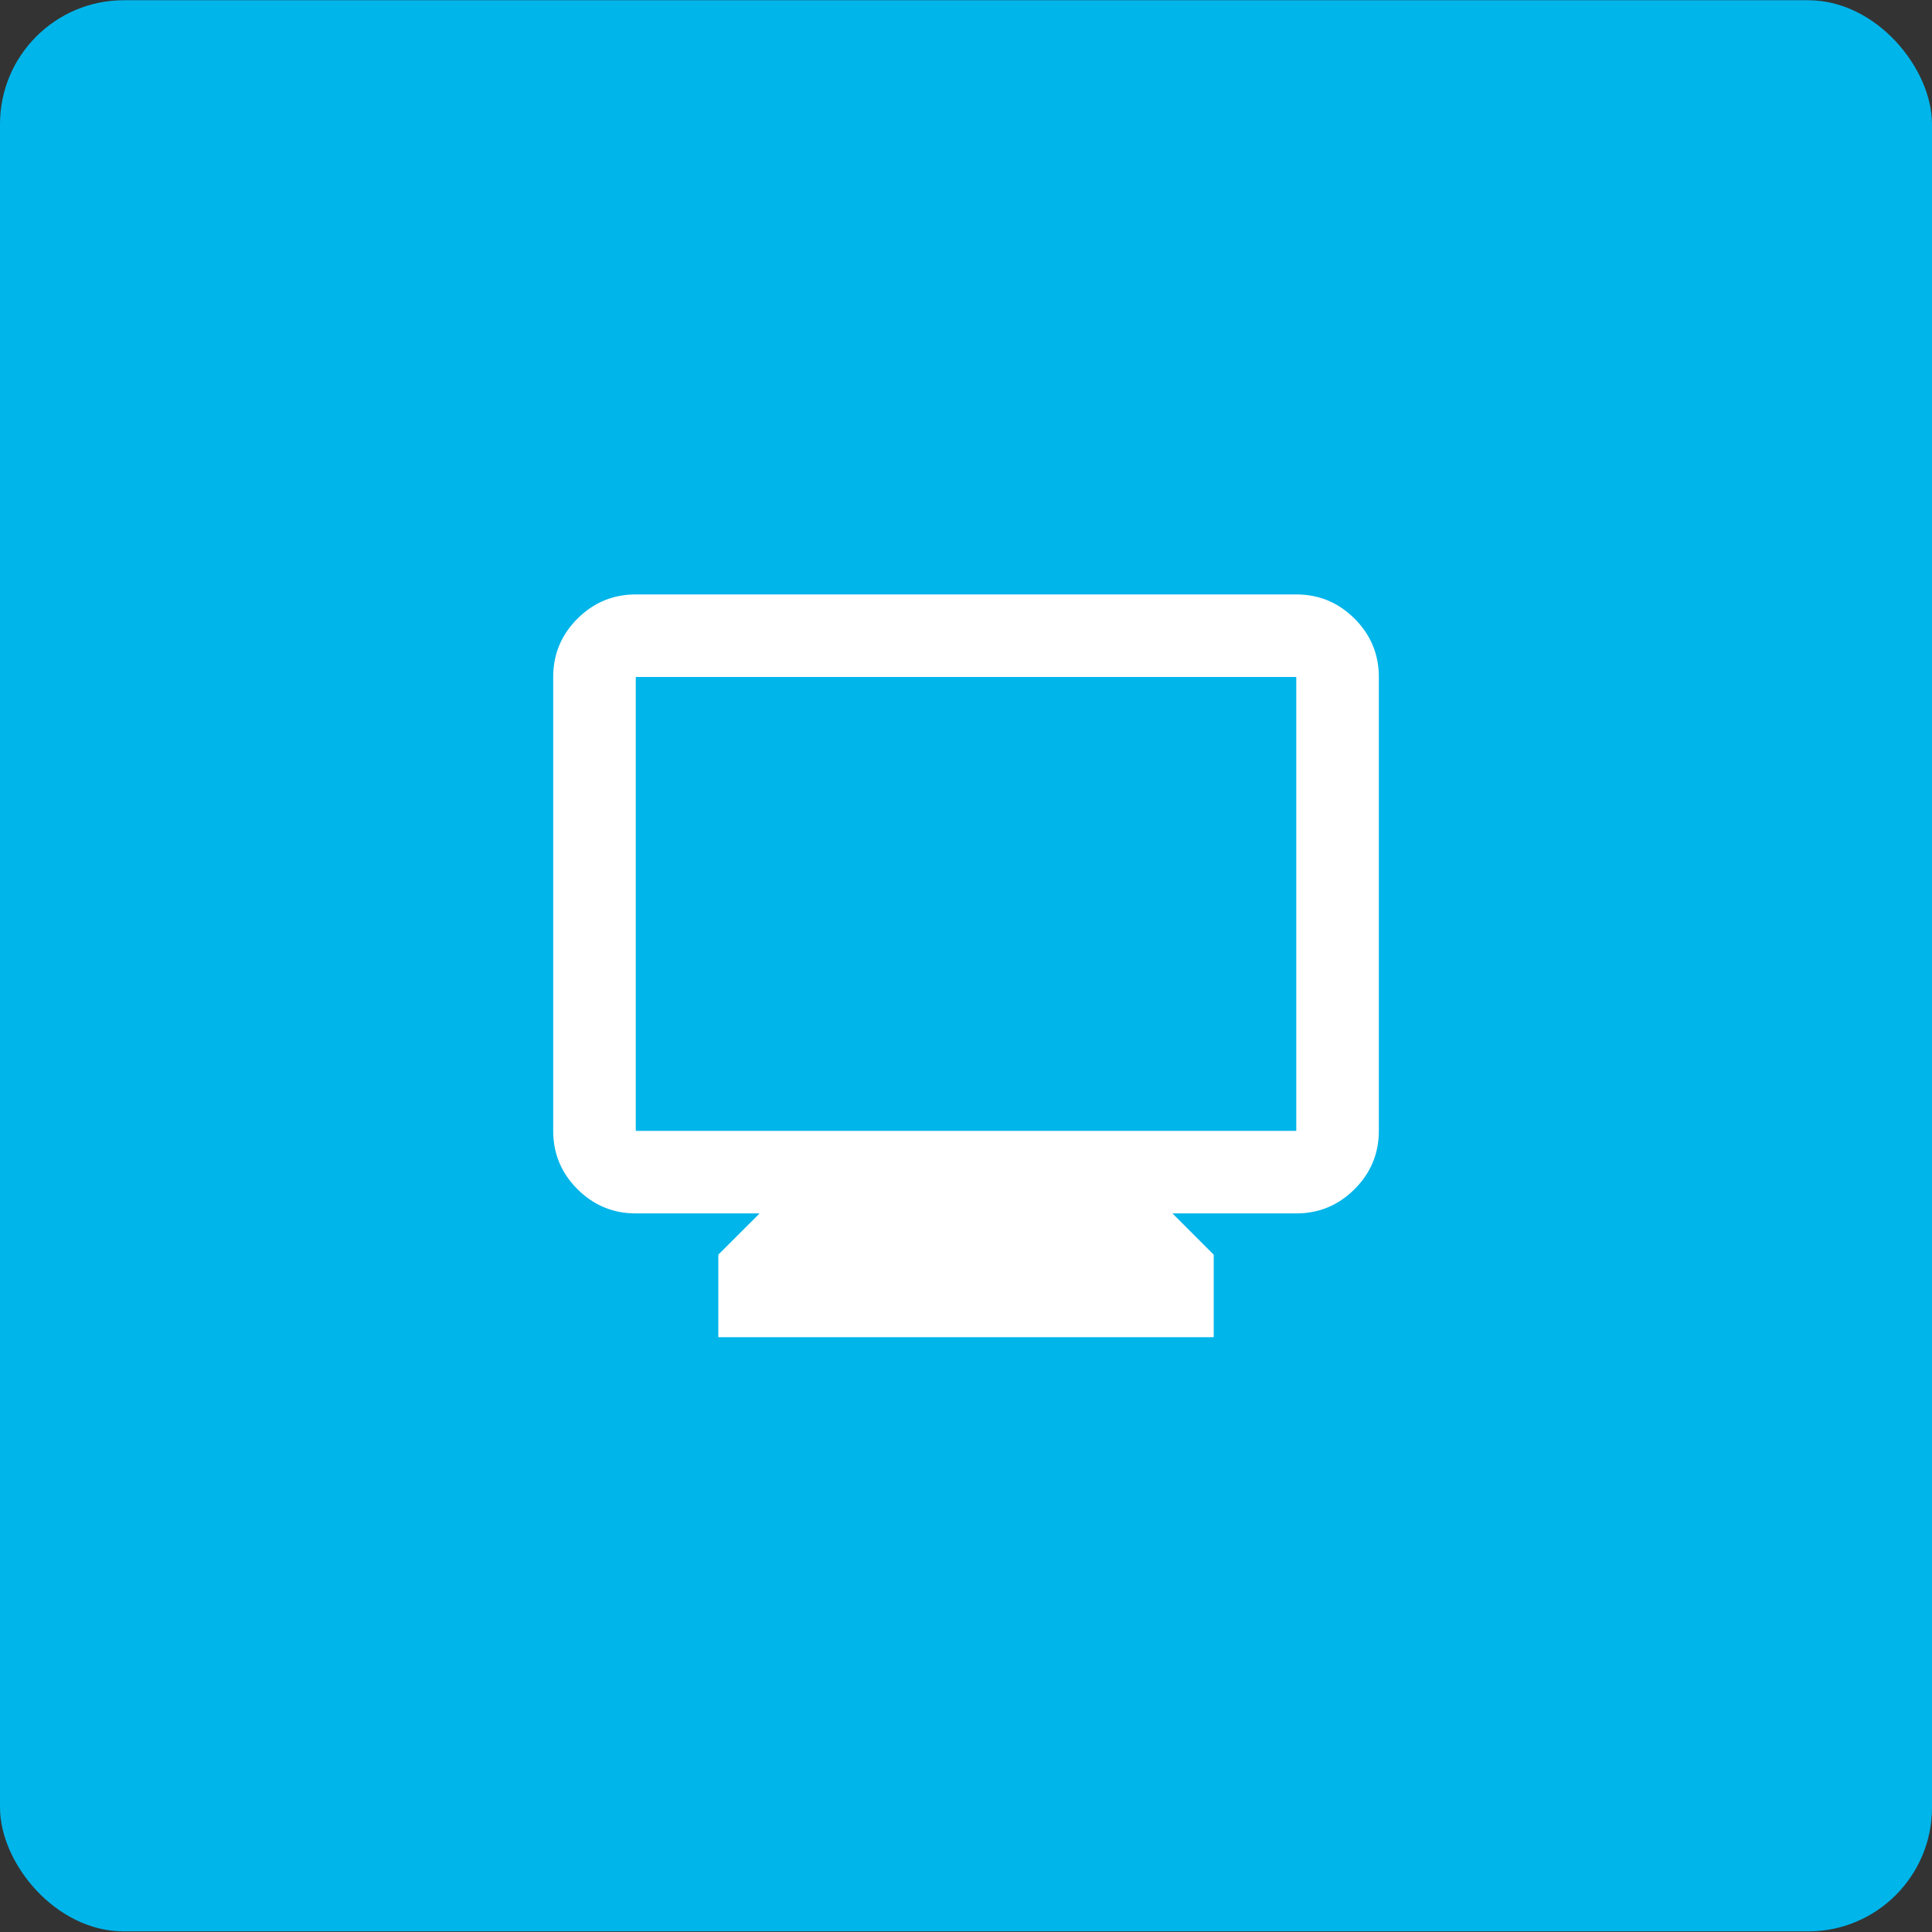
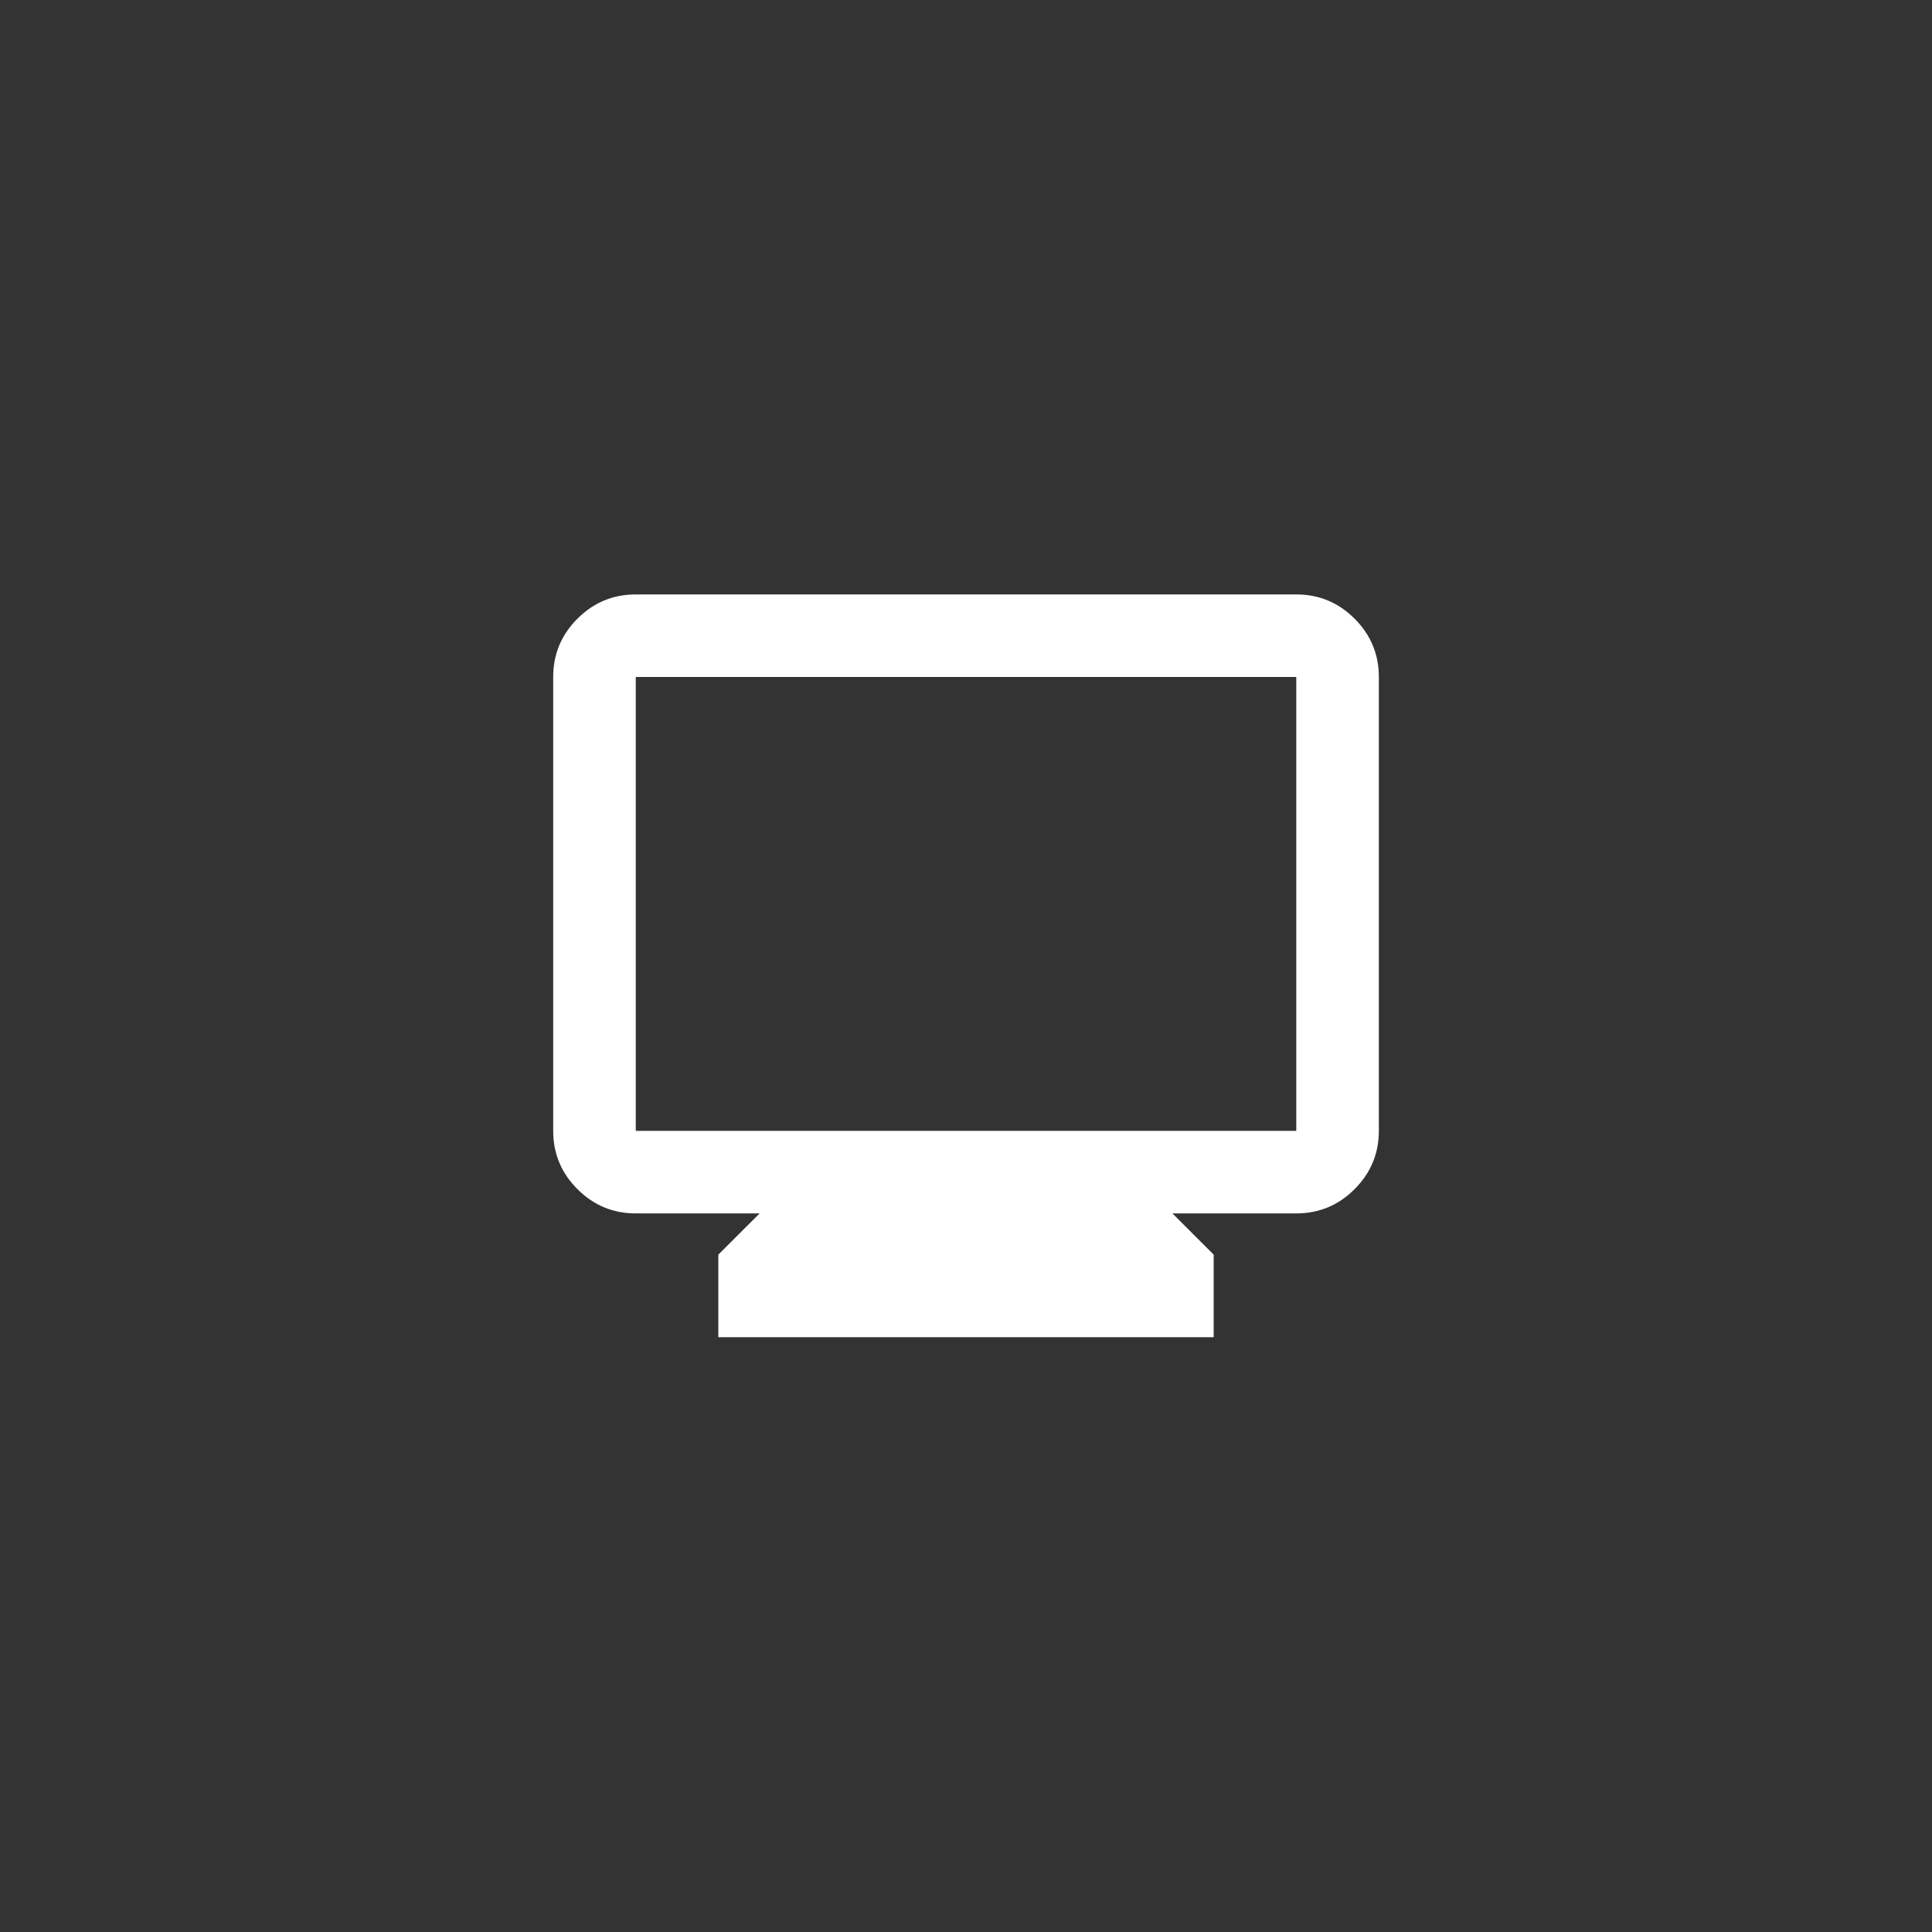
<svg xmlns="http://www.w3.org/2000/svg" width="156" height="156" viewBox="0 0 156 156" fill="none">
  <rect x="0" y="0" width="156" height="156" fill="#333333" stroke="none" />
-   <rect y="0.018" width="156" height="155.933" rx="10" fill="#00B5EA" />
  <mask id="mask0_0_28810" style="mask-type:alpha" maskUnits="userSpaceOnUse" x="38" y="38" width="80" height="80">
    <rect x="38" y="38.002" width="80" height="79.966" fill="#D9D9D9" />
  </mask>
  <g mask="url(#mask0_0_28810)">
    <path d="M58.001 107.972V101.308L61.335 97.977H51.335C49.501 97.977 47.932 97.324 46.626 96.019C45.321 94.714 44.668 93.145 44.668 91.313V54.661C44.668 52.829 45.321 51.26 46.626 49.955C47.932 48.65 49.501 47.998 51.335 47.998H104.668C106.501 47.998 108.071 48.65 109.376 49.955C110.682 51.26 111.335 52.829 111.335 54.661V91.313C111.335 93.145 110.682 94.714 109.376 96.019C108.071 97.324 106.501 97.977 104.668 97.977H94.668L98.001 101.308V107.972H58.001ZM51.335 91.313H104.668V54.661H51.335V91.313Z" fill="white" />
  </g>
</svg>